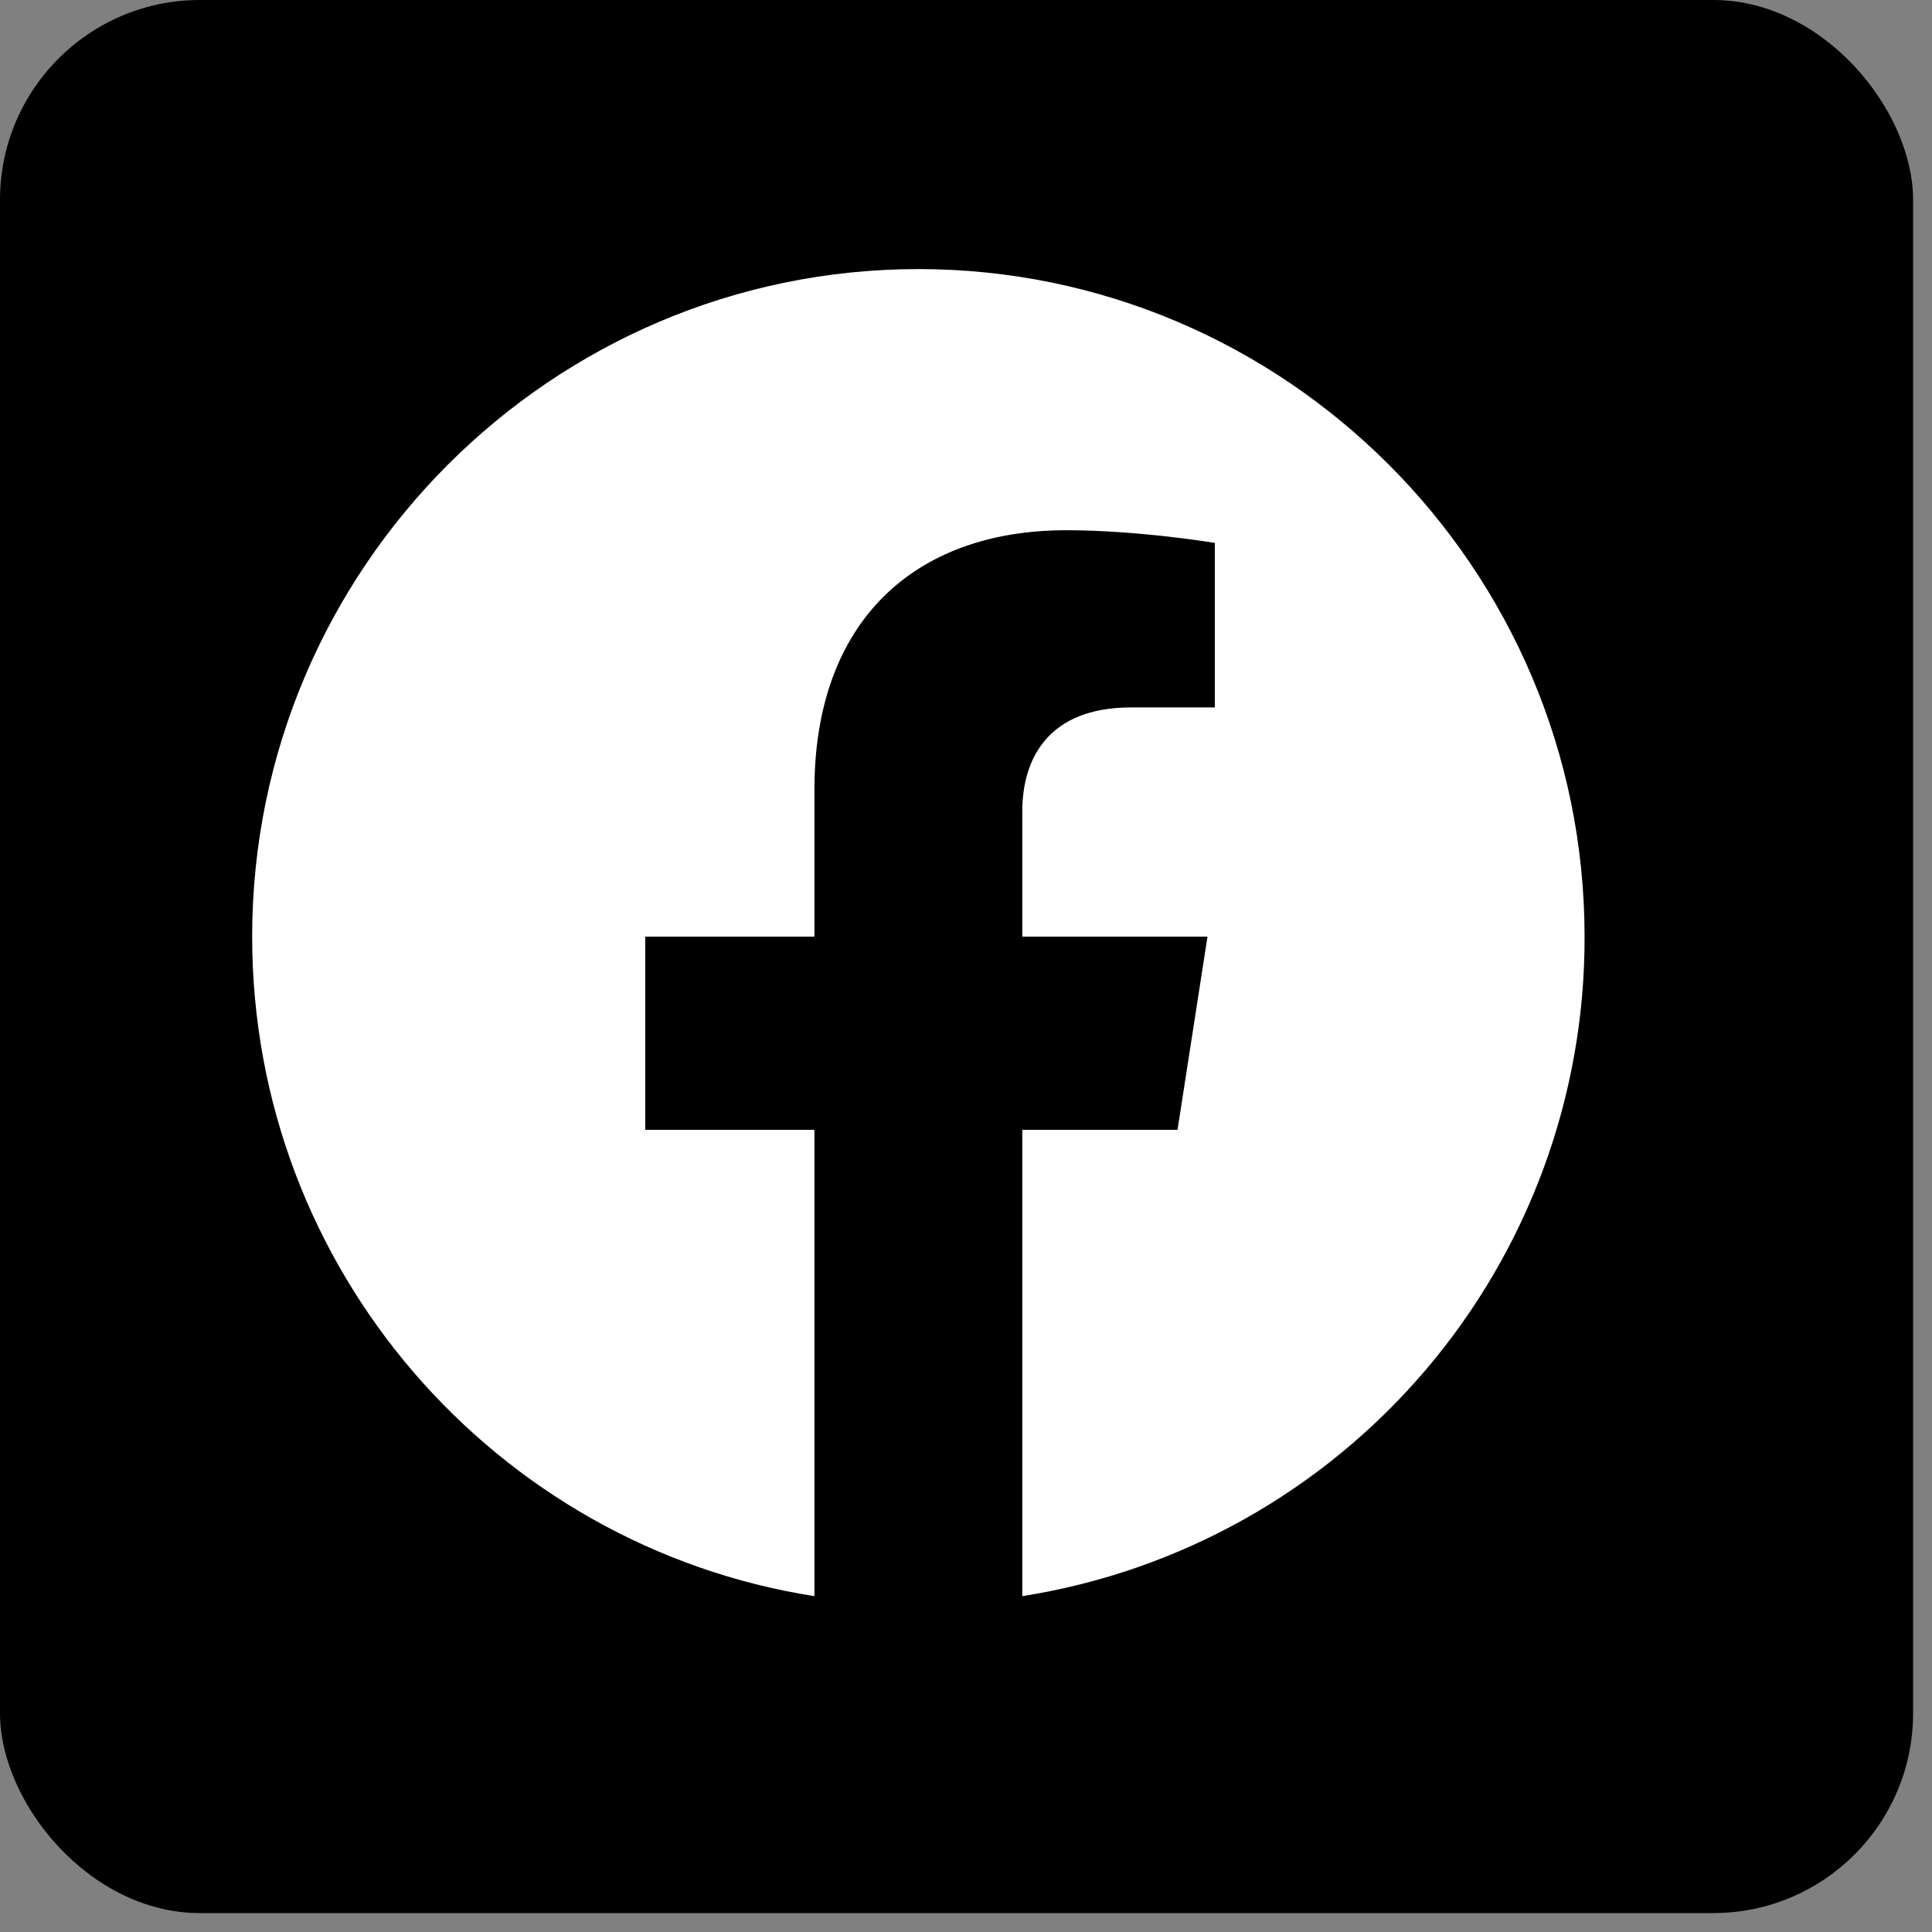
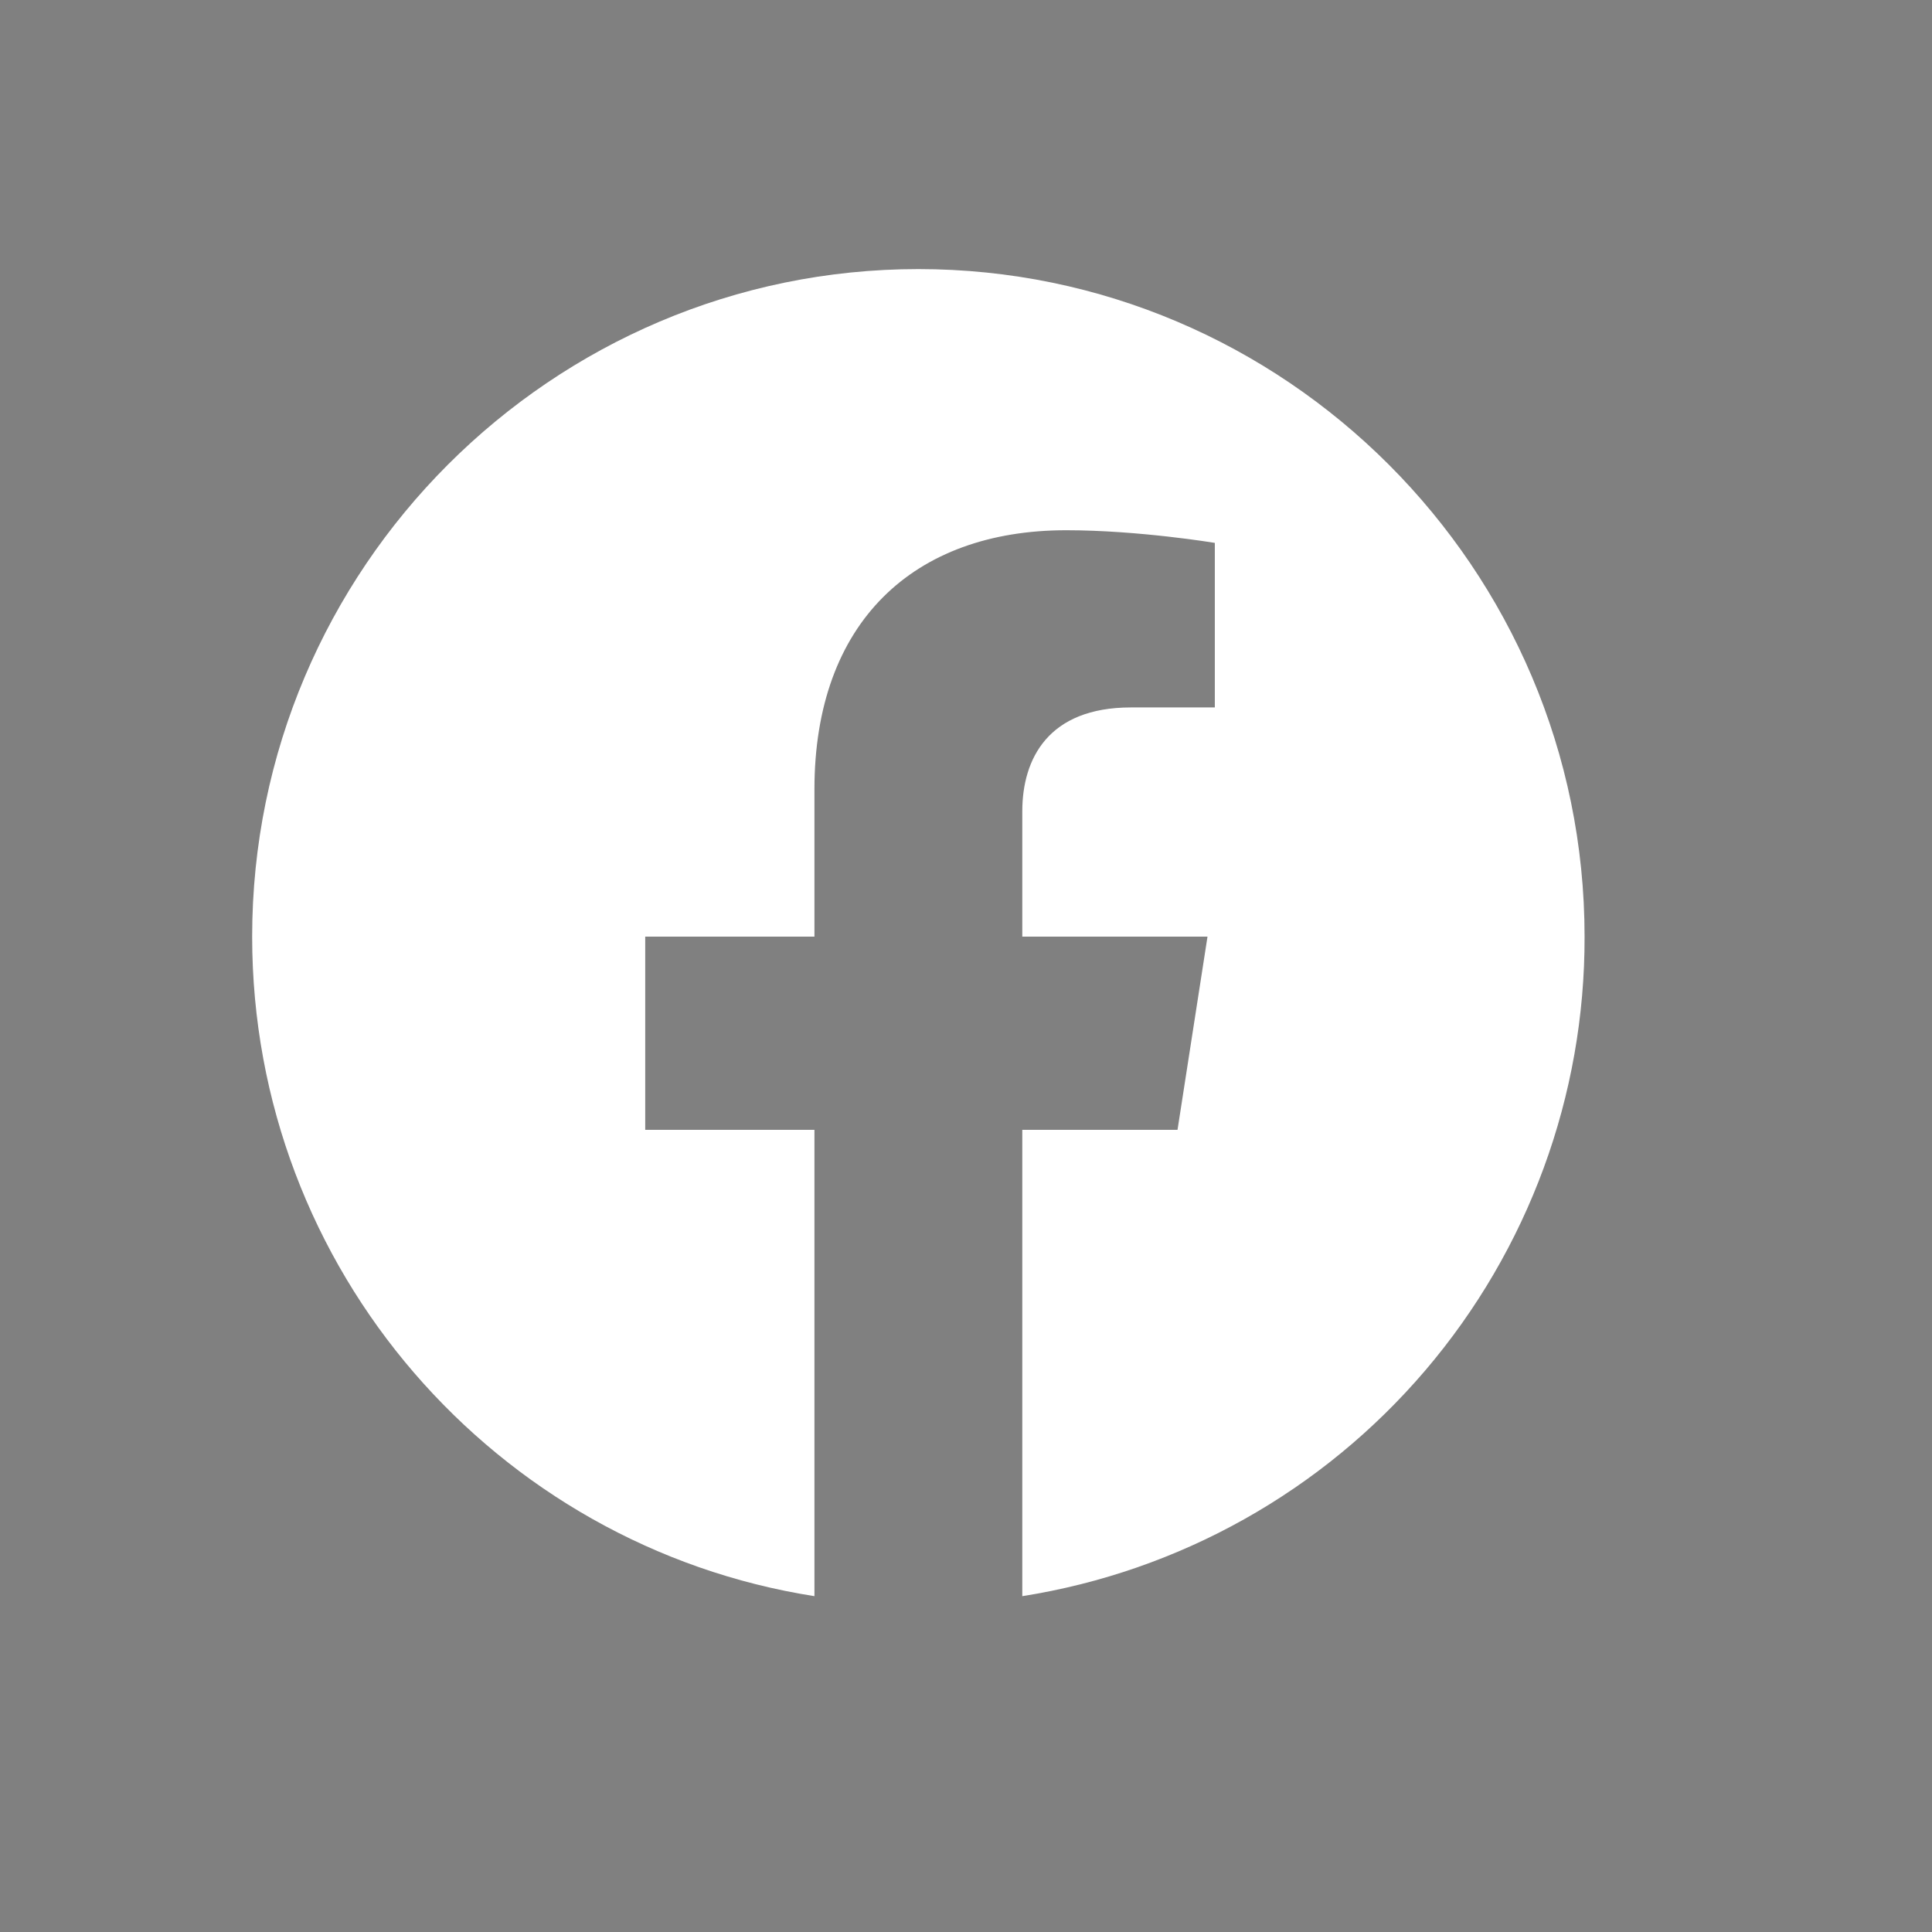
<svg xmlns="http://www.w3.org/2000/svg" width="29" height="29" viewBox="0 0 29 29" fill="none">
  <rect x="0" y="0" width="29" height="29" fill="#808080" stroke="none" />
-   <rect width="28.716" height="28.716" rx="3" fill="black" />
  <path d="M13.785 4.039C8.285 4.039 3.785 8.529 3.785 14.059C3.785 19.059 7.445 23.209 12.225 23.959V16.959H9.685V14.059H12.225V11.849C12.225 9.339 13.715 7.959 16.005 7.959C17.095 7.959 18.235 8.149 18.235 8.149V10.619H16.975C15.735 10.619 15.345 11.389 15.345 12.179V14.059H18.125L17.675 16.959H15.345V23.959C17.702 23.587 19.847 22.385 21.395 20.569C22.943 18.754 23.791 16.445 23.785 14.059C23.785 8.529 19.285 4.039 13.785 4.039Z" fill="white" />
</svg>